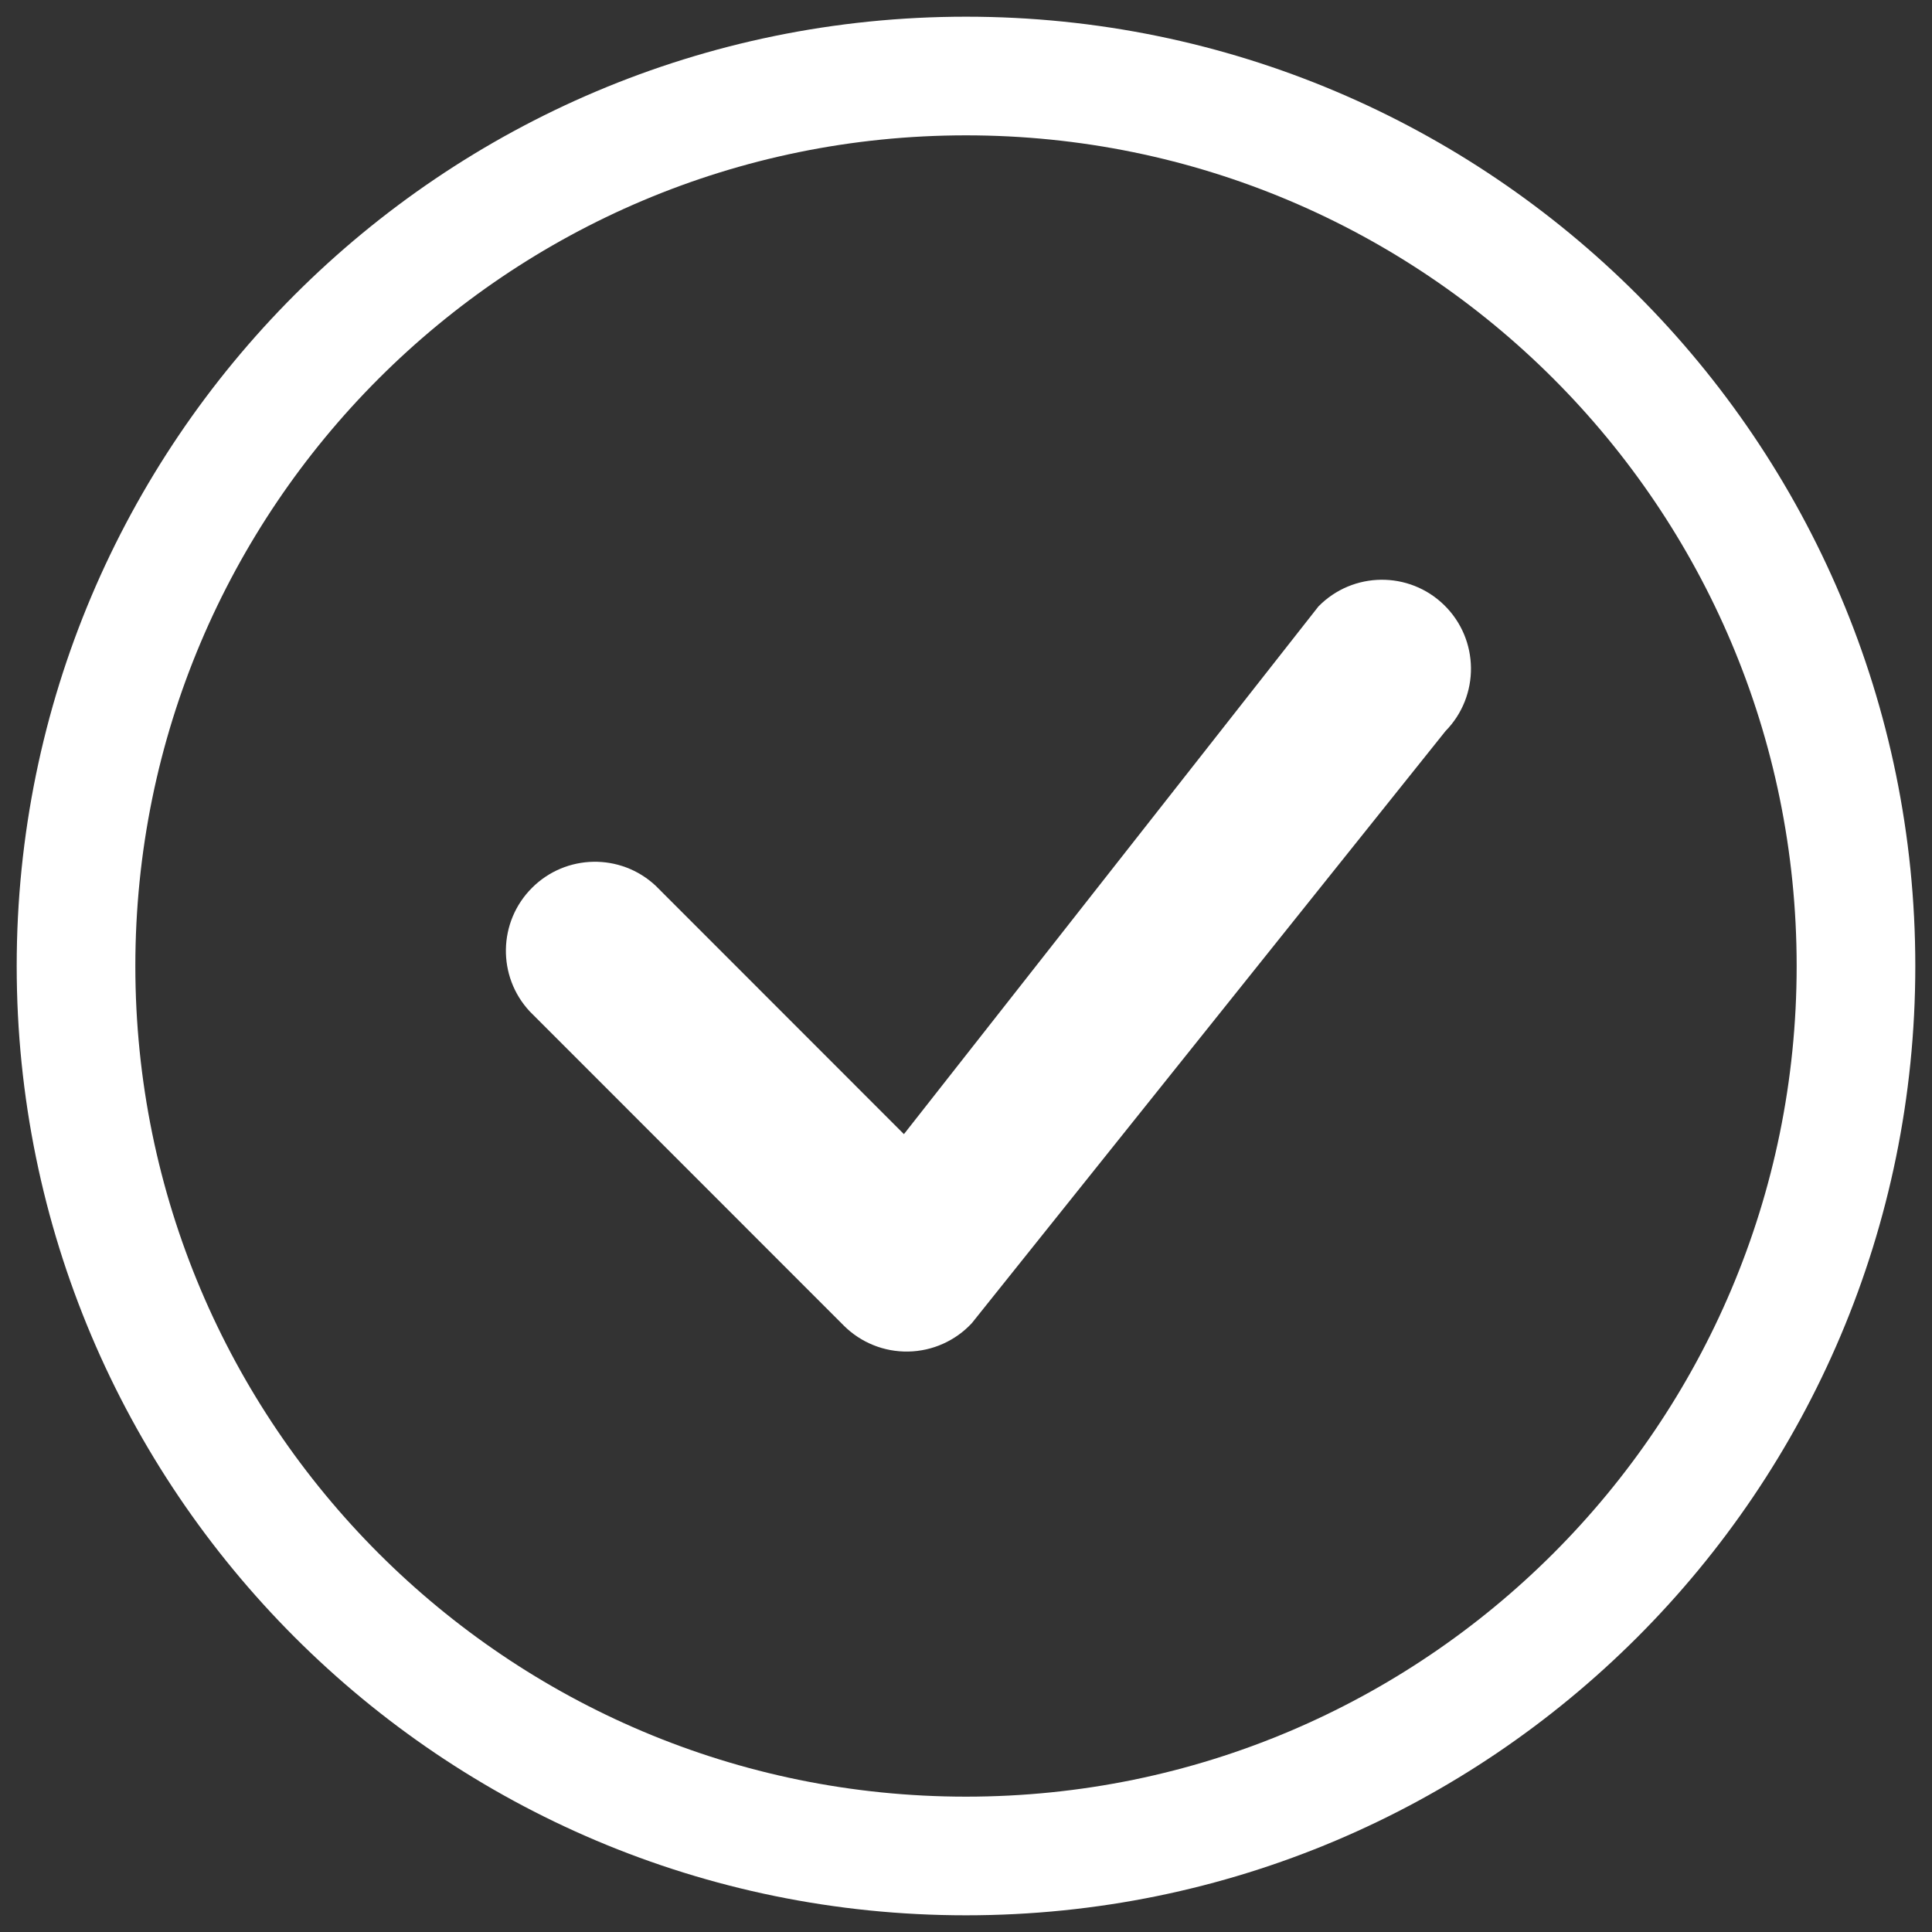
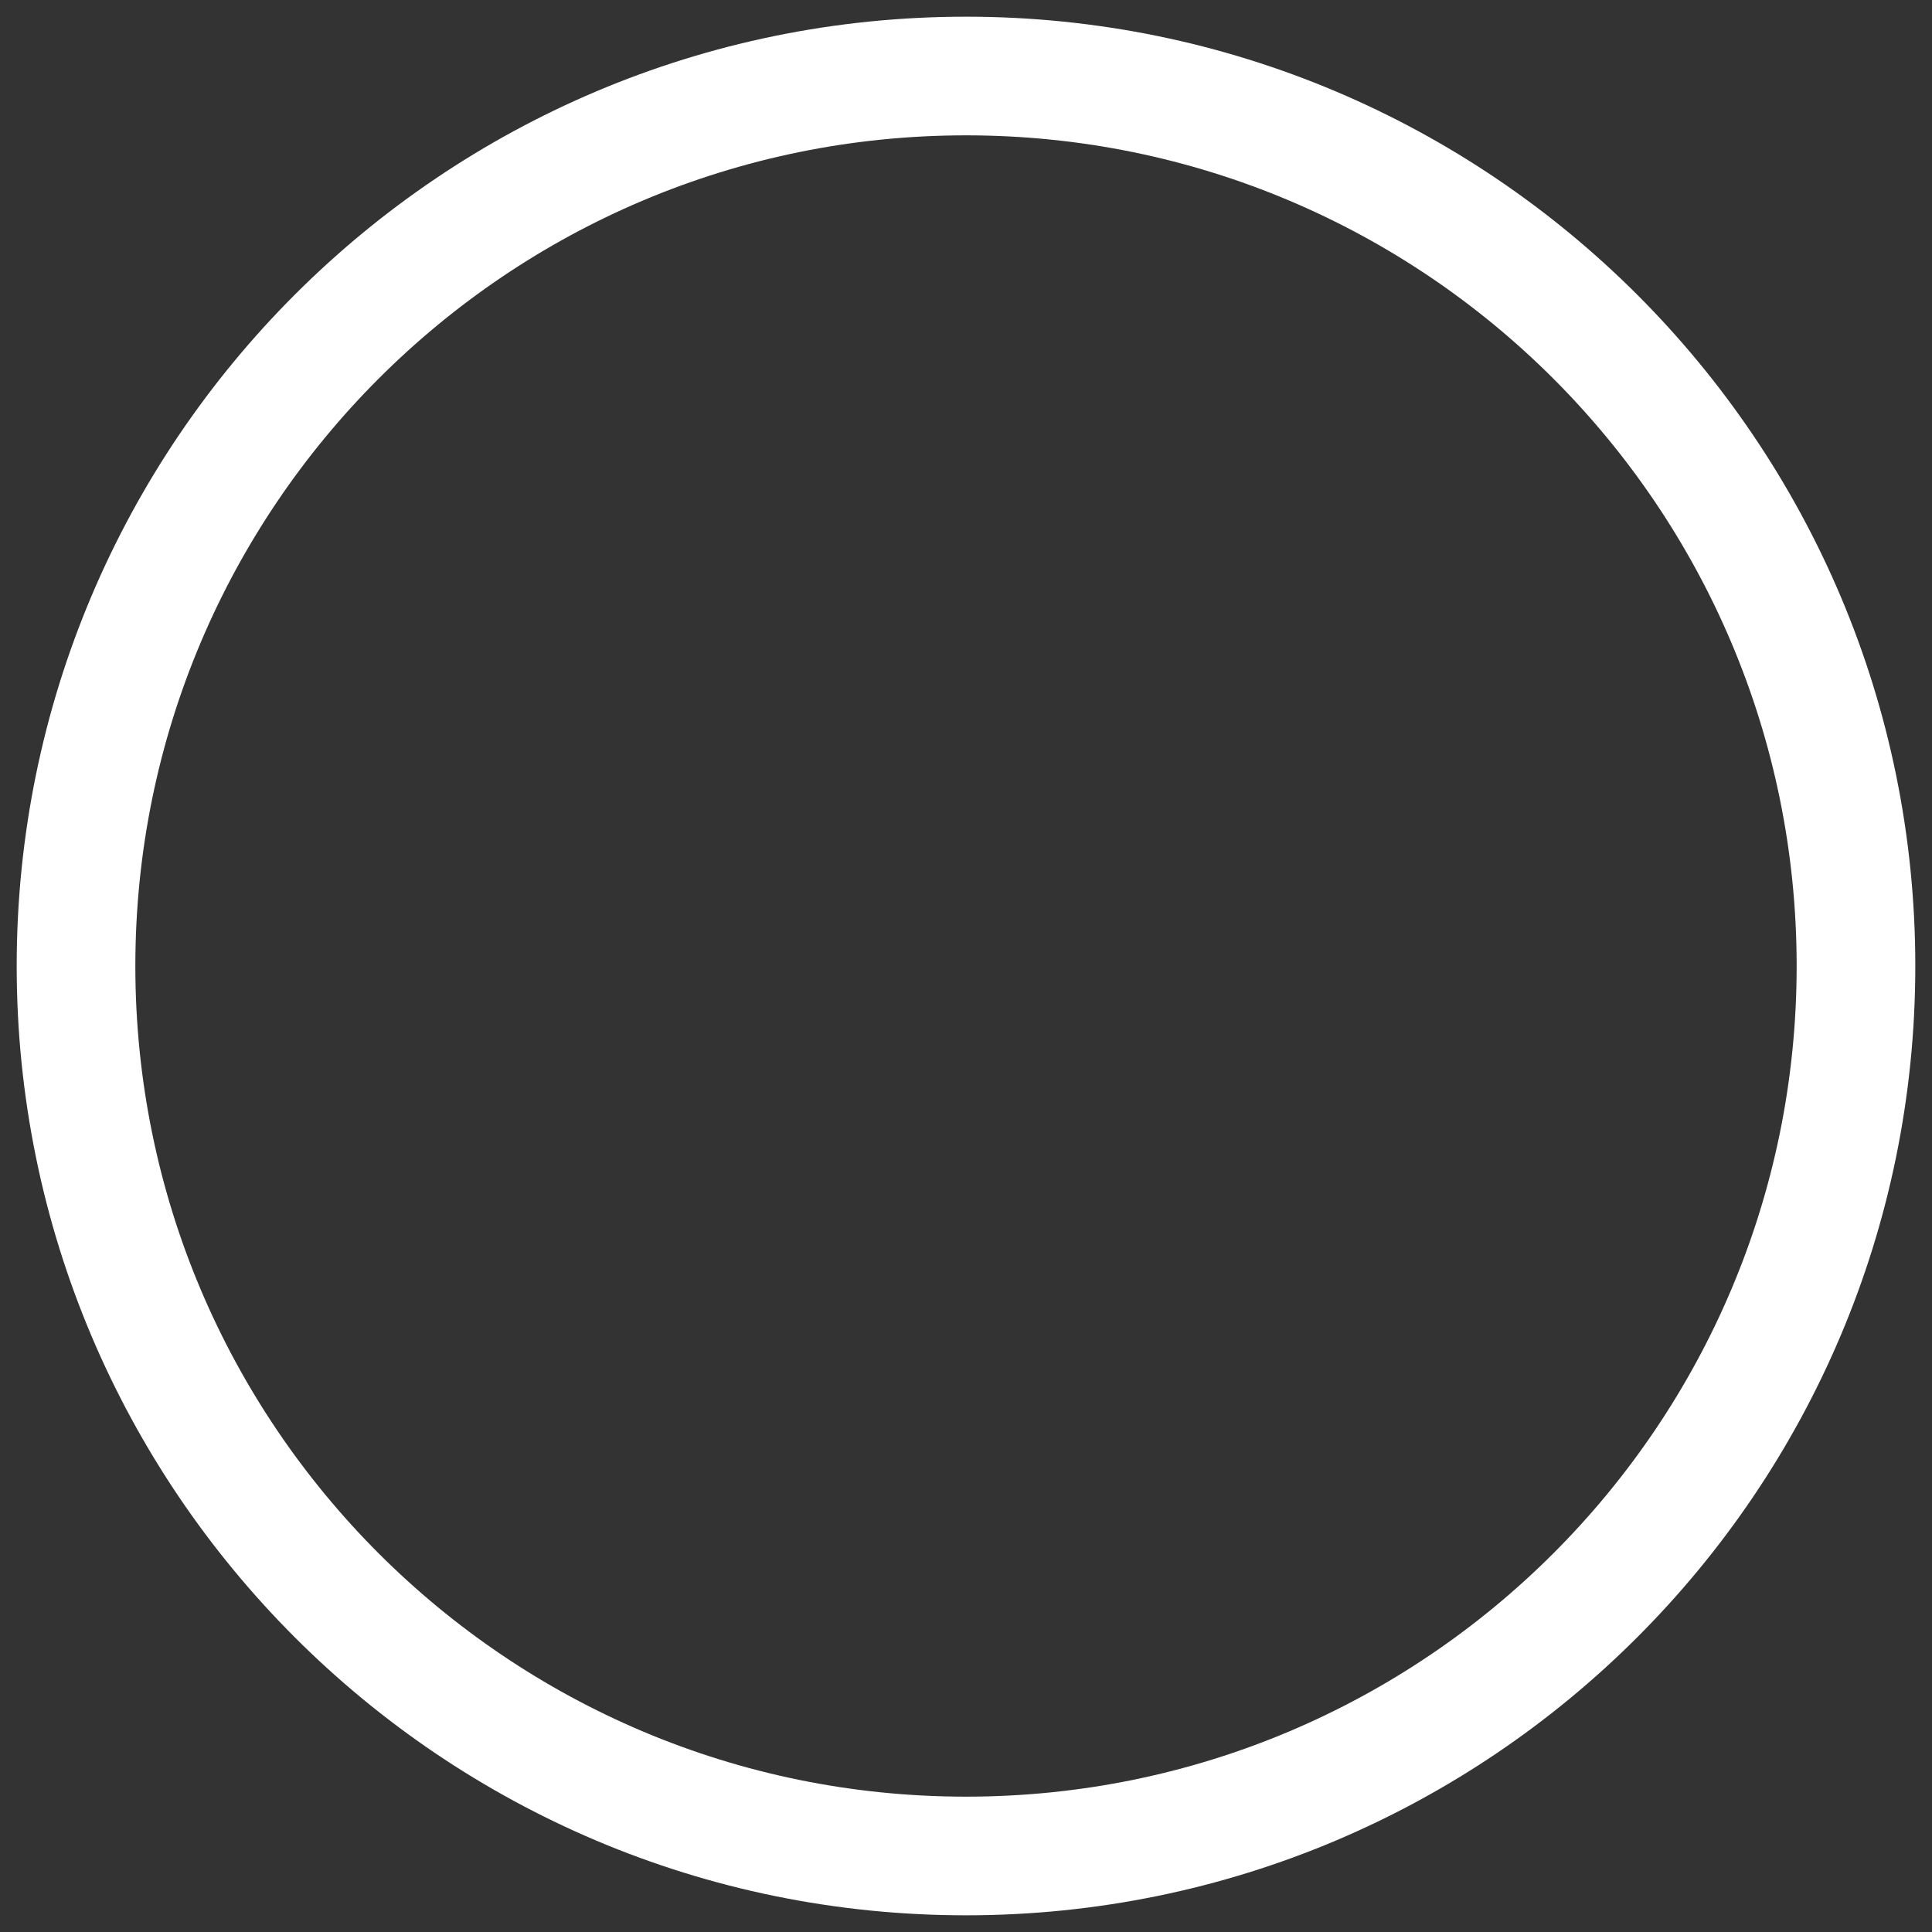
<svg xmlns="http://www.w3.org/2000/svg" viewBox="0 0 57.871 57.871" width="57.871" height="57.871" fill="none" customFrame="#000000">
  <rect x="0" y="0" width="57.871" height="57.871" fill="#333333" stroke="none" />
  <g id="check-circle">
    <g style="mix-blend-mode:normal">
      <path id="Path 1066" d="M28.936 53.817C15.194 53.817 4.054 42.677 4.054 28.936C4.054 15.194 15.194 4.054 28.936 4.054C42.677 4.054 53.817 15.194 53.817 28.936C53.817 42.677 42.677 53.817 28.936 53.817ZM28.936 57.371C44.64 57.371 57.371 44.64 57.371 28.936C57.371 13.231 44.64 0.5 28.936 0.5C13.231 0.5 0.5 13.231 0.5 28.936C0.5 44.64 13.231 57.371 28.936 57.371Z" fill="rgba(255, 255, 255, 1)" fill-rule="nonzero" />
-       <path id="Path 1066" d="M4.054 28.936C4.054 15.194 15.194 4.054 28.936 4.054C42.677 4.054 53.817 15.194 53.817 28.936C53.817 42.677 42.677 53.817 28.936 53.817C15.194 53.817 4.054 42.677 4.054 28.936ZM57.371 28.936C57.371 13.231 44.64 0.5 28.936 0.5C13.231 0.5 0.5 13.231 0.5 28.936C0.5 44.64 13.231 57.371 28.936 57.371C44.64 57.371 57.371 44.64 57.371 28.936Z" fill-rule="nonzero" stroke="rgb(112,112,112)" stroke-opacity="0" stroke-width="1" />
    </g>
    <g style="mix-blend-mode:normal">
-       <path id="Path 1067" d="M39.492 18.166L27.076 33.972L19.637 26.529C18.587 25.55 16.95 25.579 15.935 26.595C14.919 27.61 14.89 29.247 15.869 30.297L25.274 39.706C25.786 40.217 26.484 40.498 27.207 40.484C27.93 40.471 28.617 40.164 29.11 39.634L43.299 21.898C44.33 20.847 44.313 19.159 43.262 18.128C42.211 17.097 40.523 17.114 39.492 18.166Z" fill="rgba(255, 255, 255, 1)" fill-rule="nonzero" />
-       <path id="Path 1067" d="M27.076 33.972L19.637 26.529C18.587 25.55 16.95 25.579 15.935 26.595C14.919 27.61 14.89 29.247 15.869 30.297L25.274 39.706C25.786 40.217 26.484 40.498 27.207 40.484C27.93 40.471 28.617 40.164 29.11 39.634L43.299 21.898C44.33 20.847 44.313 19.159 43.262 18.128C42.211 17.097 40.523 17.114 39.492 18.166L27.076 33.972Z" fill-rule="nonzero" stroke="rgb(112,112,112)" stroke-opacity="0" stroke-width="1" />
-     </g>
+       </g>
  </g>
</svg>